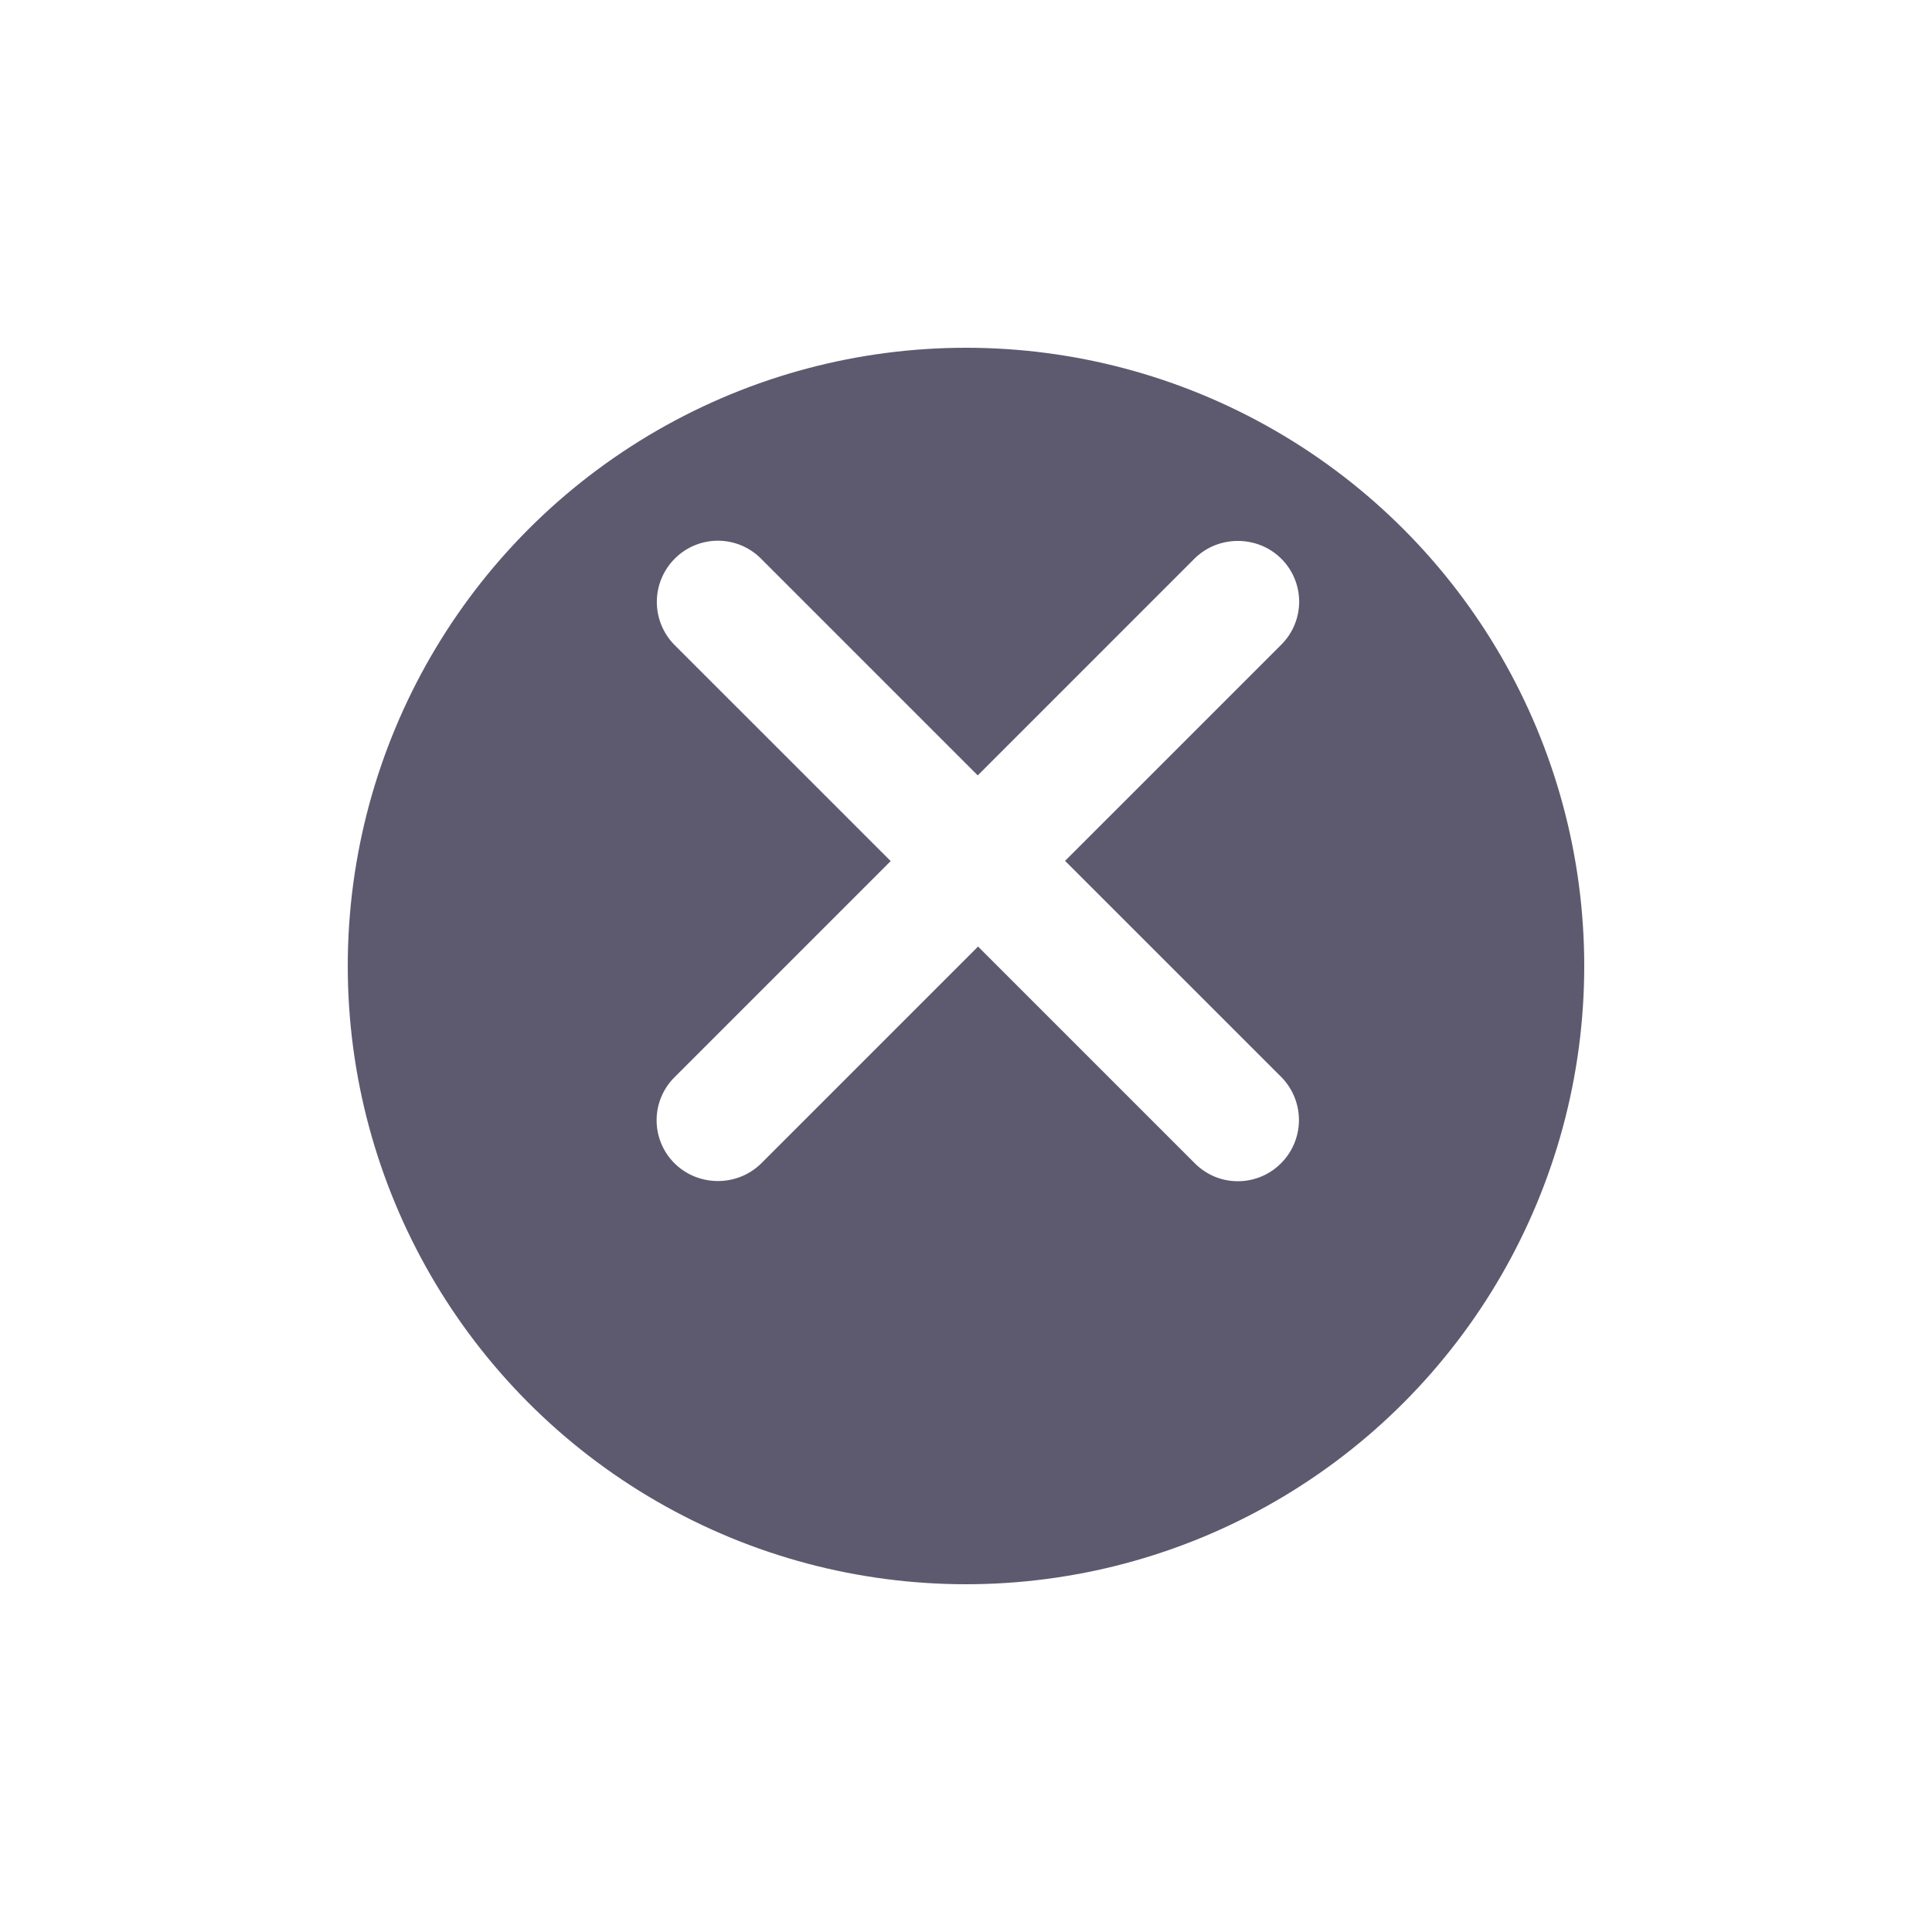
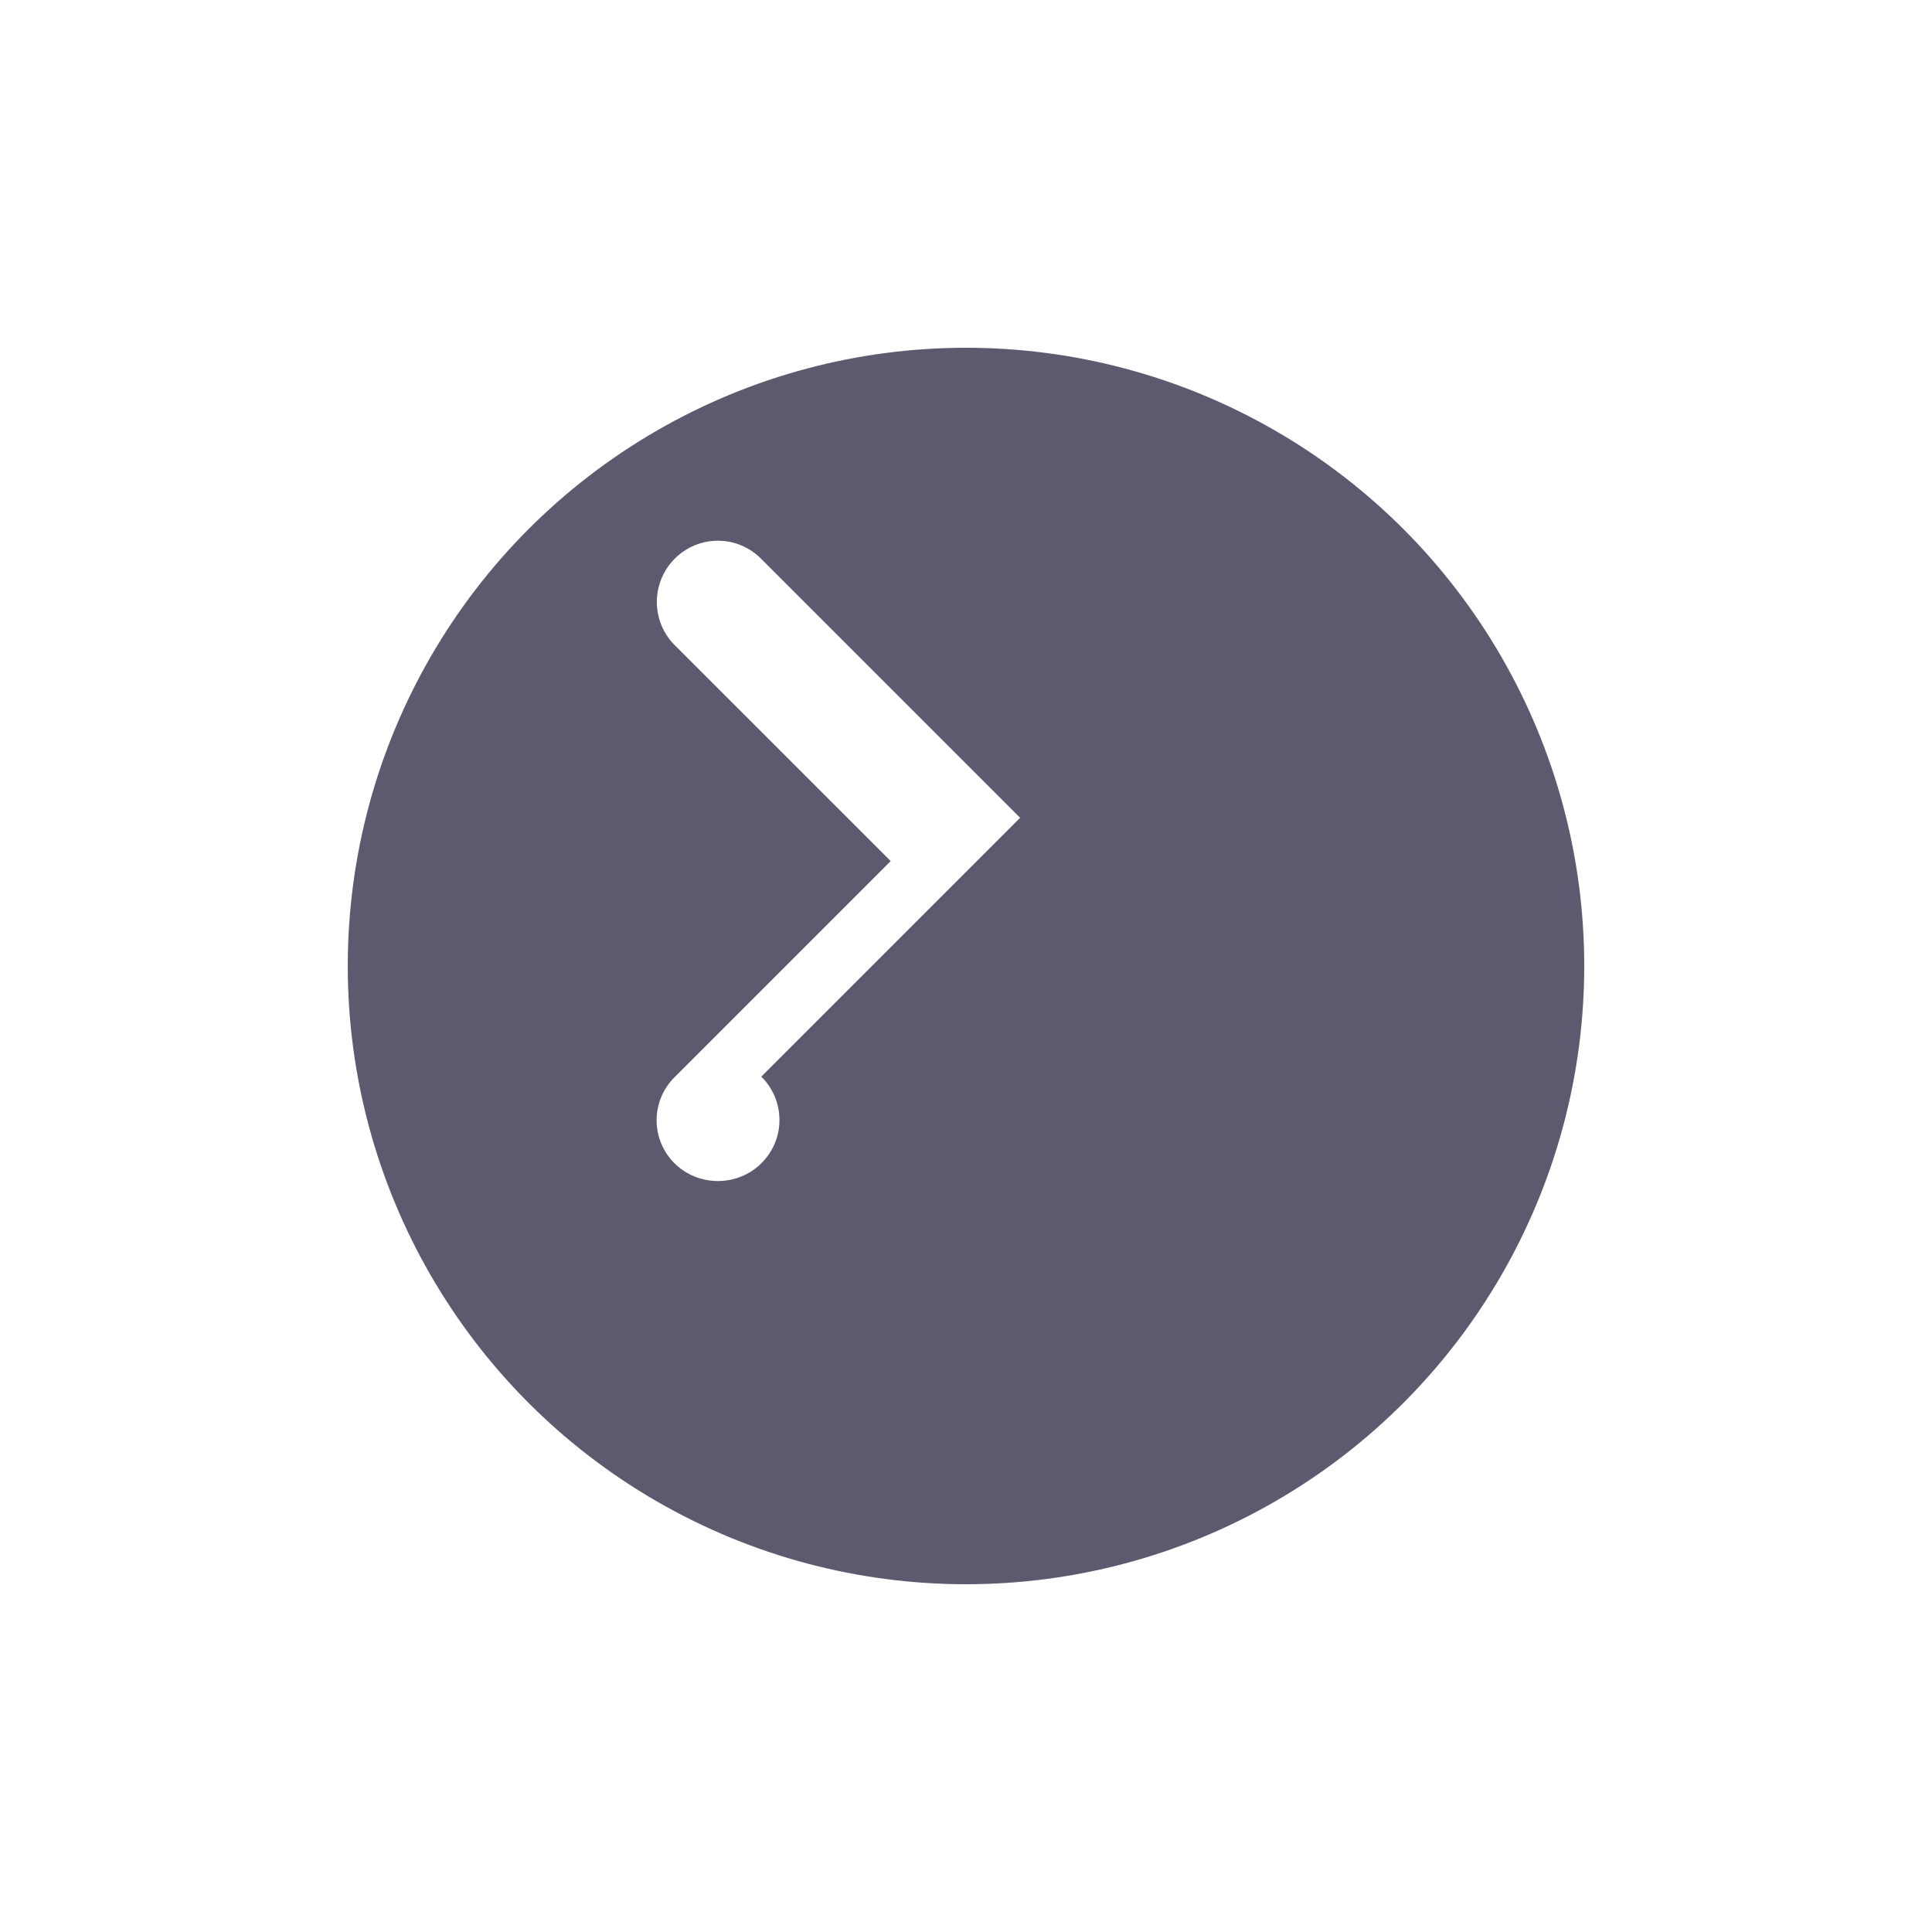
<svg xmlns="http://www.w3.org/2000/svg" width="50" height="50" viewBox="0 0 50 50">
  <defs>
    <filter id="Elipse_427" x="0" y="0" width="50" height="50" filterUnits="userSpaceOnUse">
      <feOffset dy="3" input="SourceAlpha" />
      <feGaussianBlur stdDeviation="3" result="blur" />
      <feFlood flood-opacity="0.161" />
      <feComposite operator="in" in2="blur" />
      <feComposite in="SourceGraphic" />
    </filter>
  </defs>
  <g id="Grupo_8872" data-name="Grupo 8872" transform="translate(-1229 -30)">
    <g transform="matrix(1, 0, 0, 1, 1229, 30)" filter="url(#Elipse_427)">
      <circle id="Elipse_427-2" data-name="Elipse 427" cx="16" cy="16" r="16" transform="translate(41 38) rotate(180)" fill="#5d5a6f" />
    </g>
    <g id="Grupo_8871" data-name="Grupo 8871" transform="translate(0.308)">
      <g id="angle-right_1" data-name="angle-right 1" transform="translate(1245.692 44)">
-         <path id="Vector_15" data-name="Vector 15" d="M1367.159,1887.676l-6.7-6.7a1.574,1.574,0,0,0-2.244,0,1.584,1.584,0,0,0,0,2.228l5.594,5.593-5.594,5.594a1.569,1.569,0,0,0,.514,2.567,1.617,1.617,0,0,0,1.217,0,1.575,1.575,0,0,0,.514-.339l6.7-6.7a1.59,1.59,0,0,0,.348-.513,1.576,1.576,0,0,0-.348-1.731Z" transform="translate(-1357.758 -1880.512)" fill="#fff" />
+         <path id="Vector_15" data-name="Vector 15" d="M1367.159,1887.676l-6.7-6.7a1.574,1.574,0,0,0-2.244,0,1.584,1.584,0,0,0,0,2.228l5.594,5.593-5.594,5.594a1.569,1.569,0,0,0,.514,2.567,1.617,1.617,0,0,0,1.217,0,1.575,1.575,0,0,0,.514-.339a1.59,1.59,0,0,0,.348-.513,1.576,1.576,0,0,0-.348-1.731Z" transform="translate(-1357.758 -1880.512)" fill="#fff" />
      </g>
      <g id="angle-right_1-2" data-name="angle-right 1" transform="translate(1262.308 60.566) rotate(180)">
-         <path id="Vector_15-2" data-name="Vector 15" d="M9.4,7.165,2.7.466A1.6,1.6,0,0,0,2.188.118,1.575,1.575,0,0,0,.458.466a1.583,1.583,0,0,0,0,2.228L6.052,8.287.458,13.881a1.569,1.569,0,0,0,.514,2.567,1.62,1.62,0,0,0,1.217,0,1.58,1.58,0,0,0,.514-.34l6.7-6.7A1.59,1.59,0,0,0,9.749,8.9,1.576,1.576,0,0,0,9.4,7.165Z" transform="translate(0 0)" fill="#fff" />
-       </g>
+         </g>
    </g>
  </g>
</svg>